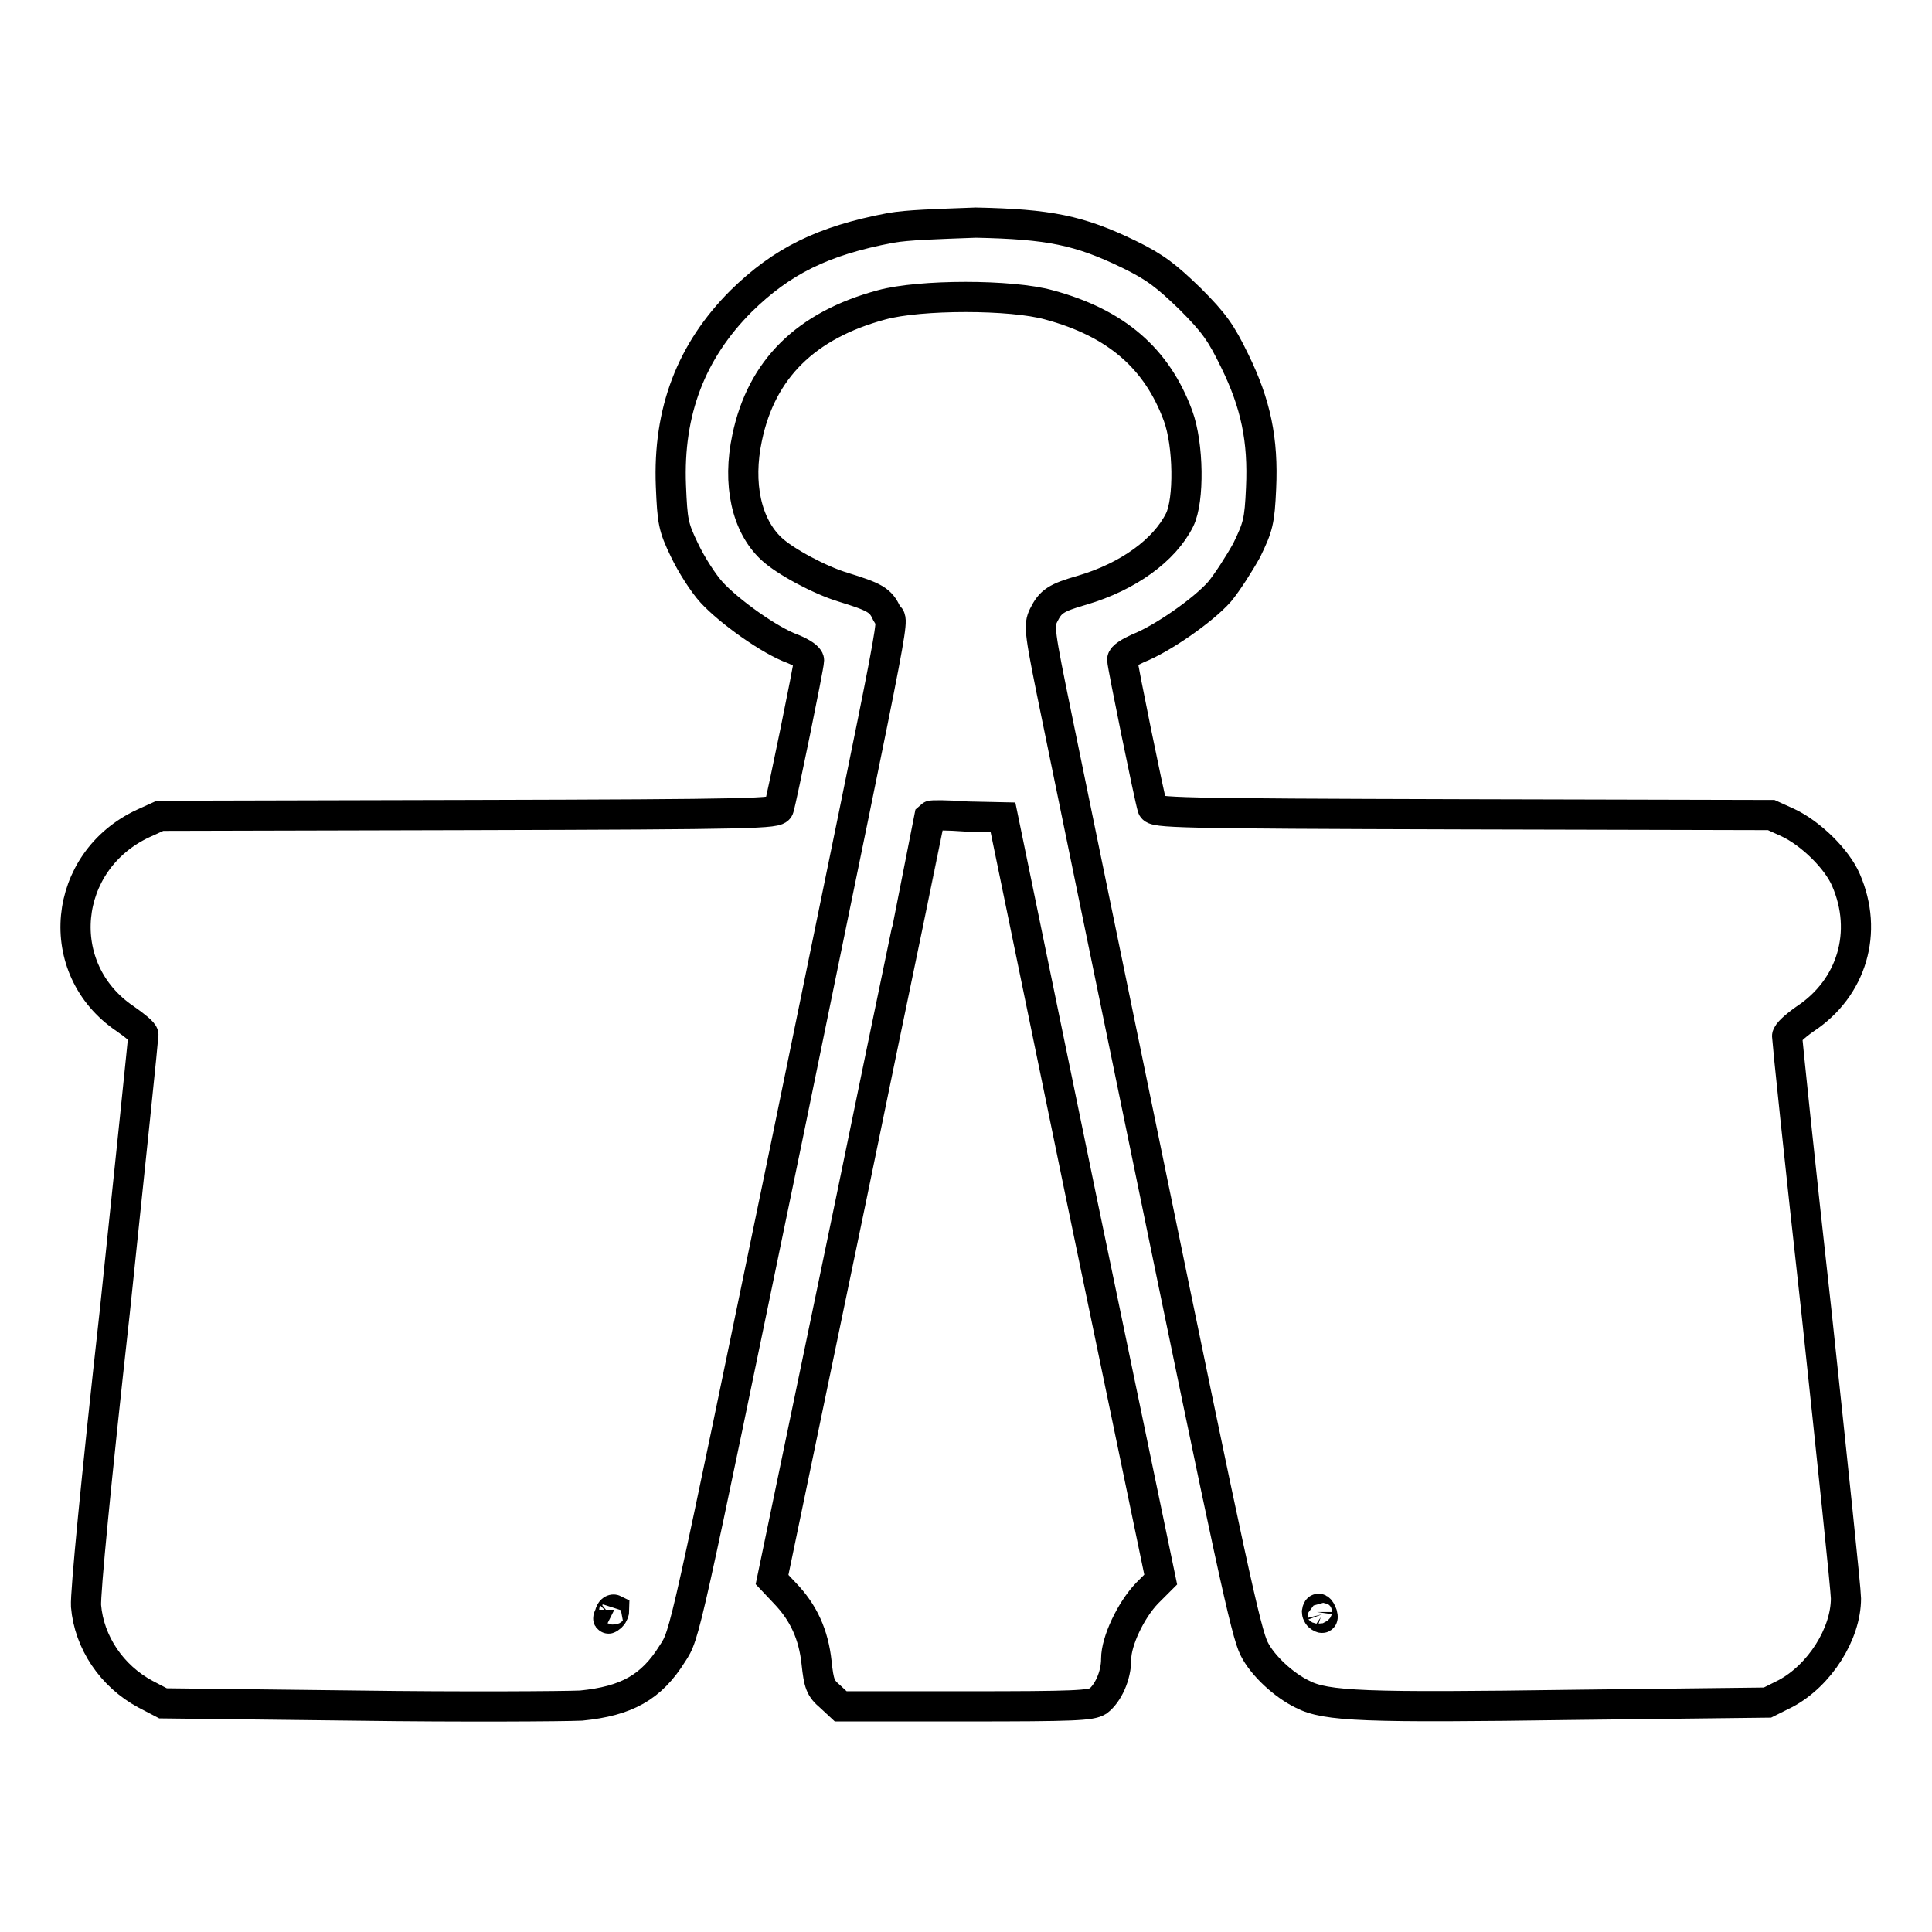
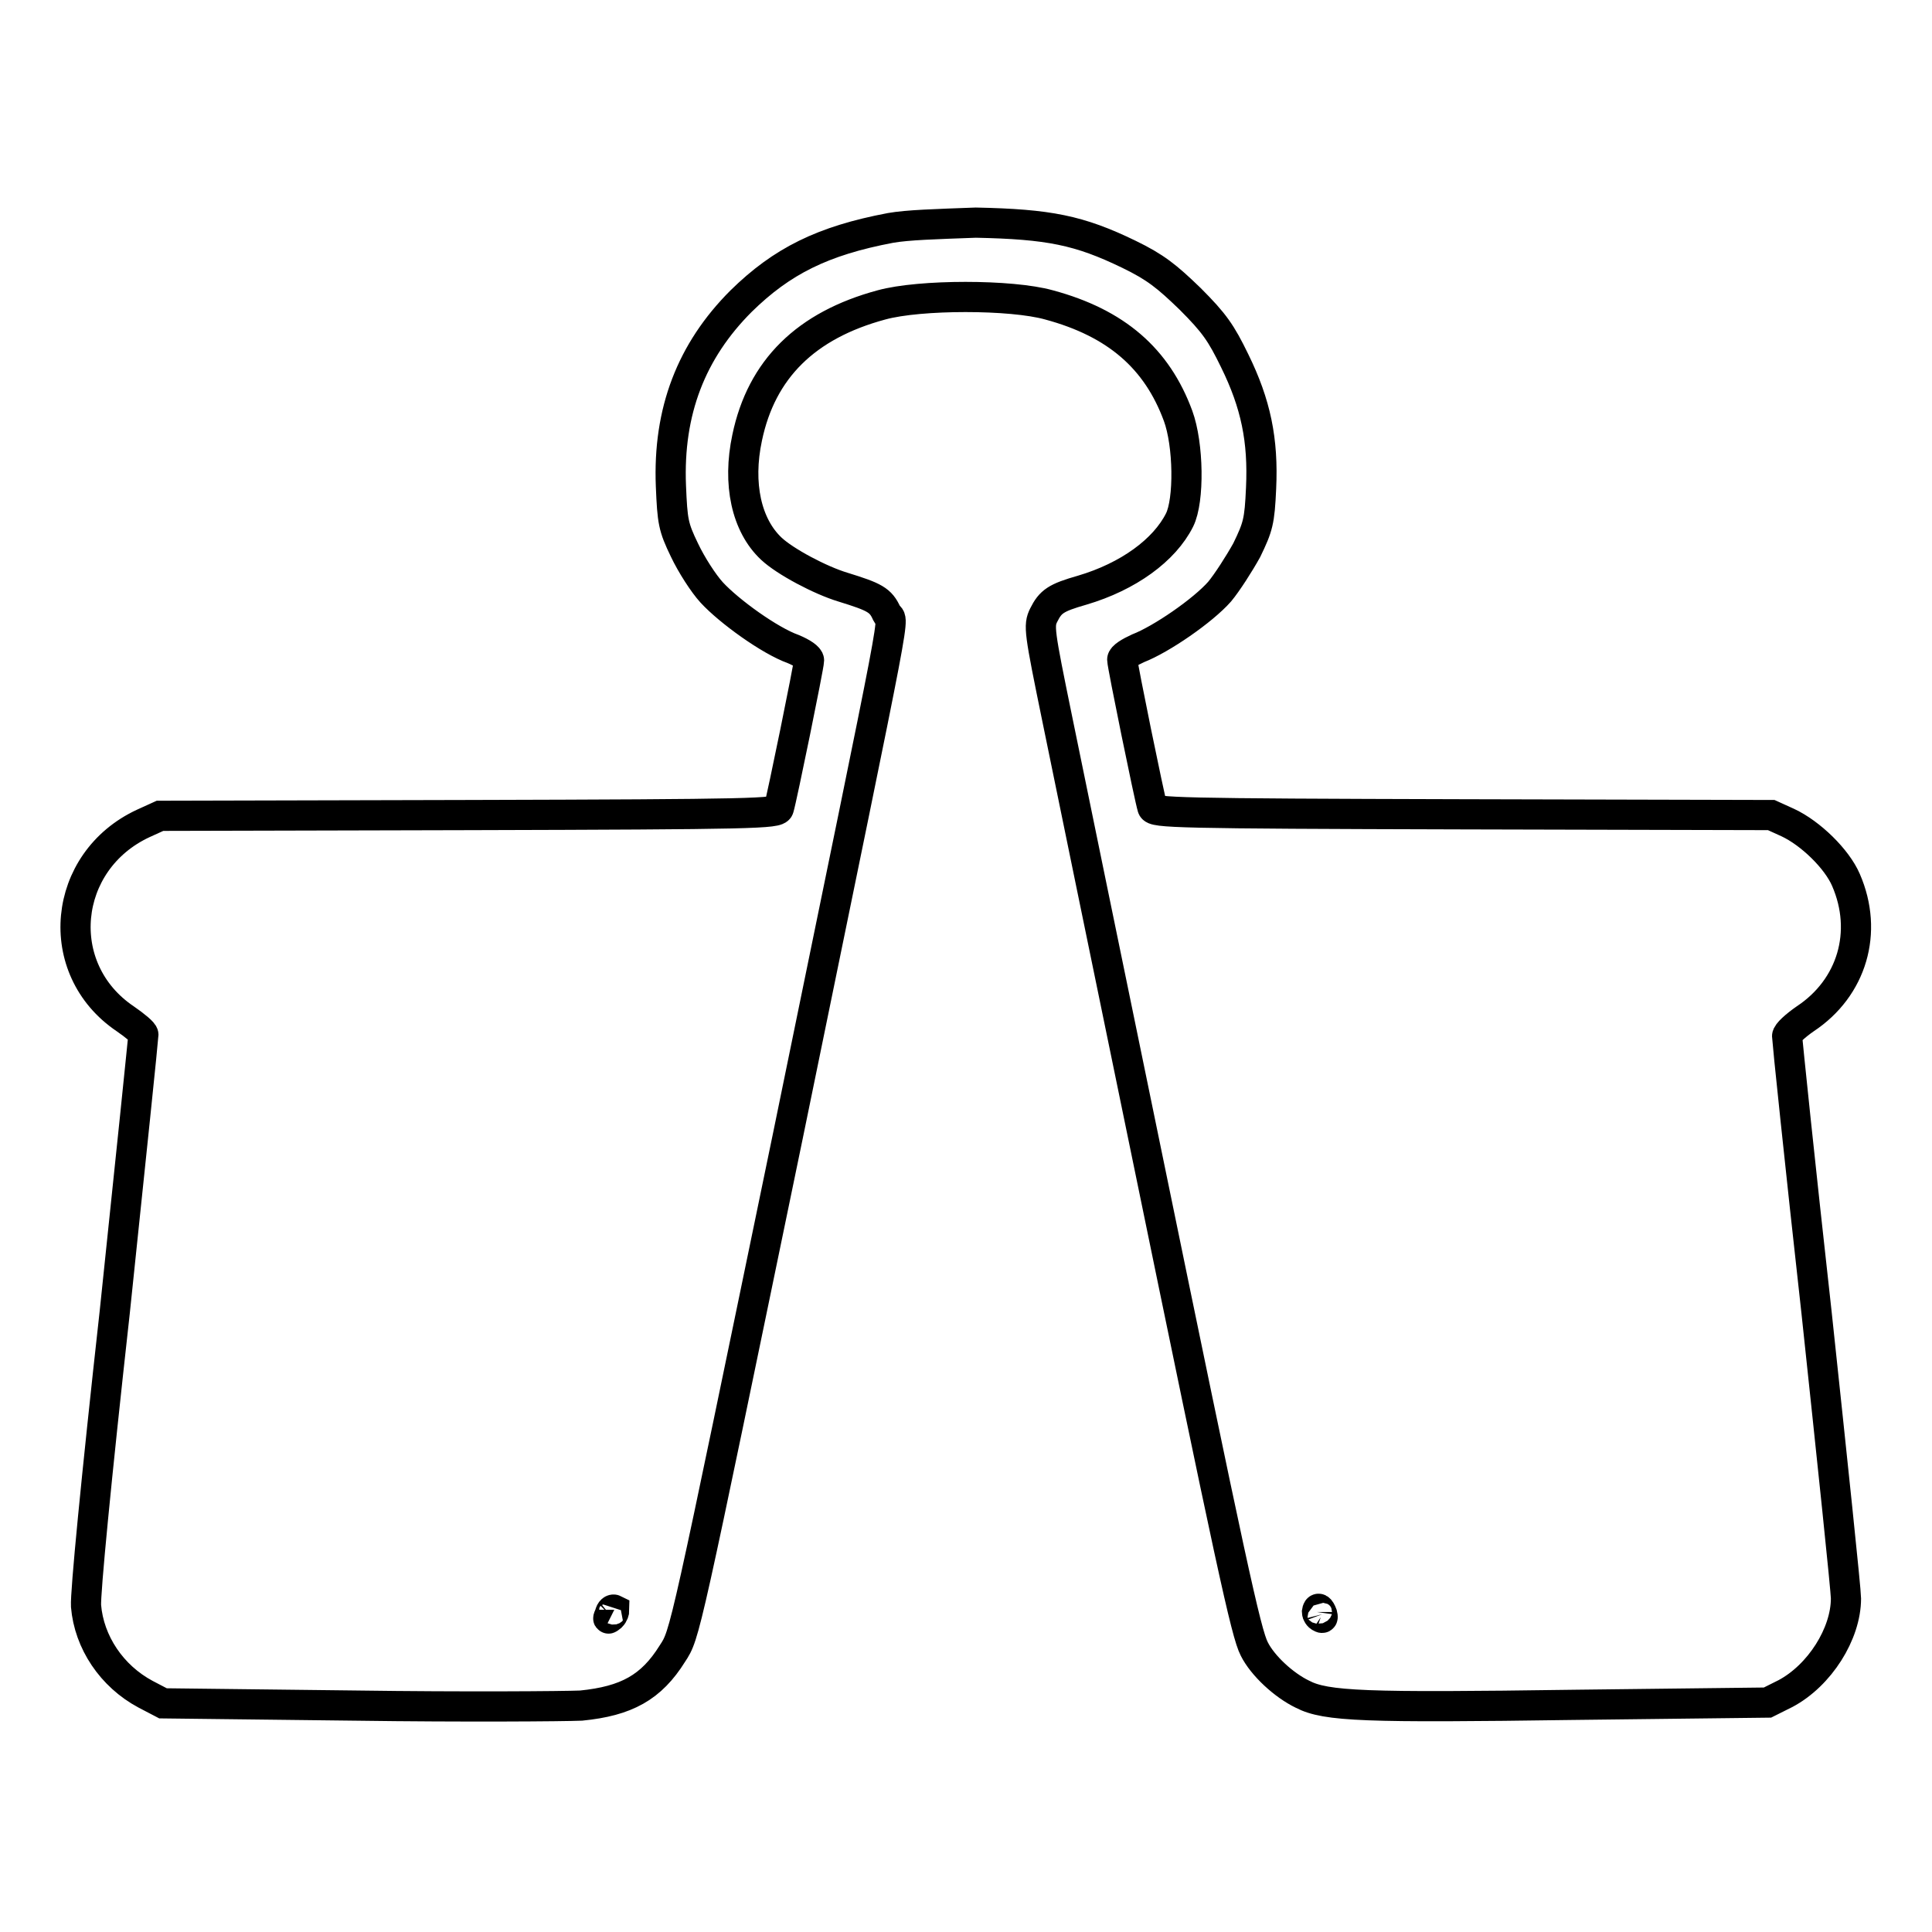
<svg xmlns="http://www.w3.org/2000/svg" version="1.1" x="0px" y="0px" viewBox="0 0 256 256" enable-background="new 0 0 256 256" xml:space="preserve">
  <g>
    <g>
      <g>
        <path stroke-width="4" fill-opacity="0" stroke="#000000" d="M118,30.2c-9,1.7-14.4,4.4-19.8,9.7c-6.6,6.6-9.7,14.6-9.3,24.5c0.2,4.7,0.3,5.4,1.8,8.5c0.9,1.9,2.5,4.4,3.6,5.6c2.3,2.5,7.7,6.4,10.8,7.5c1.2,0.5,2.1,1.1,2.1,1.5c0,0.7-3.6,18.3-4,19.6c-0.2,0.7-3,0.8-41.1,0.9l-40.9,0.1l-2.2,1c-10.8,5-12.2,19.3-2.4,25.9c1.3,0.9,2.4,1.8,2.4,2.1c0,0.3-1.7,16.8-3.8,36.8c-2.5,22.5-3.9,37.2-3.8,38.9c0.4,4.8,3.4,9.3,7.9,11.7l2.3,1.2l25.6,0.3c14.1,0.2,27.5,0.1,29.8,0c6-0.6,9.3-2.4,12.1-6.9c1.7-2.6,1.5-1.9,15.3-68.6c15.5-75.6,14-67.4,13.1-69.2c-0.8-1.8-1.6-2.2-5.8-3.5c-3-0.9-7.7-3.4-9.5-5.1c-3.3-3.1-4.5-8.6-3.2-14.7c1.9-9.1,7.8-14.9,17.8-17.6c5.1-1.4,17.2-1.4,22.2,0c8.9,2.4,14.3,7.1,17.1,14.7c1.4,3.8,1.5,11.2,0.2,13.8c-2,4-6.8,7.5-12.9,9.3c-3.5,1-4.2,1.5-5.1,3.3c-0.7,1.4-0.6,2.1,1.8,13.8c1.4,6.8,6.6,32.2,11.6,56.4c11.4,55.4,13.4,64.7,14.5,66.8c1.1,2.2,3.9,4.8,6.4,6c3.1,1.6,8.2,1.8,36,1.4l25.6-0.3l2.4-1.2c4.5-2.4,8-7.9,8-12.6c0-1.1-1.8-18.2-3.9-37.9c-2.2-19.7-3.9-36.2-3.9-36.6s1.1-1.4,2.4-2.3c6.2-4.1,8.4-11.5,5.4-18.4c-1.2-2.8-4.7-6.2-7.7-7.6l-2.2-1l-40.9-0.1c-38.2-0.1-40.9-0.2-41.1-0.9c-0.4-1.3-4-18.9-4-19.6c0-0.4,1-1,2.1-1.5c3.1-1.2,8.6-5,10.8-7.5c1-1.2,2.6-3.7,3.6-5.5c1.5-3.1,1.7-3.8,1.9-8.2c0.3-6.4-0.7-11.2-3.5-16.9c-1.8-3.7-2.7-5-5.9-8.2c-3.1-3-4.6-4.2-8.1-5.9c-6.6-3.2-10.6-4-20.3-4.2C123.9,29.7,120.3,29.8,118,30.2z M81,214.2c-0.5,0.4-0.5,0.4-0.2-0.3c0.1-0.5,0.4-0.7,0.6-0.6C81.4,213.5,81.3,213.9,81,214.2z M175.2,213.9c0.1,0.4,0.1,0.6-0.2,0.4c-0.3-0.1-0.5-0.5-0.5-0.7C174.6,212.9,174.9,213.1,175.2,213.9z" />
-         <path stroke-width="4" fill-opacity="0" stroke="#000000" d="M123.3,108.1c0,0.1-4.8,22.9-10.5,50.7l-10.5,50.5l1.7,1.8c2.5,2.6,3.8,5.5,4.2,9.2c0.3,2.8,0.5,3.4,1.8,4.5l1.4,1.3h16.5c14.5,0,16.6-0.1,17.6-0.7c1.3-1,2.4-3.3,2.4-5.6c0-2.3,1.9-6.4,4.1-8.7l1.8-1.8l-10.5-50.5l-10.4-50.5l-4.7-0.1C125.5,108,123.4,108,123.3,108.1z" />
      </g>
    </g>
  </g>
</svg>